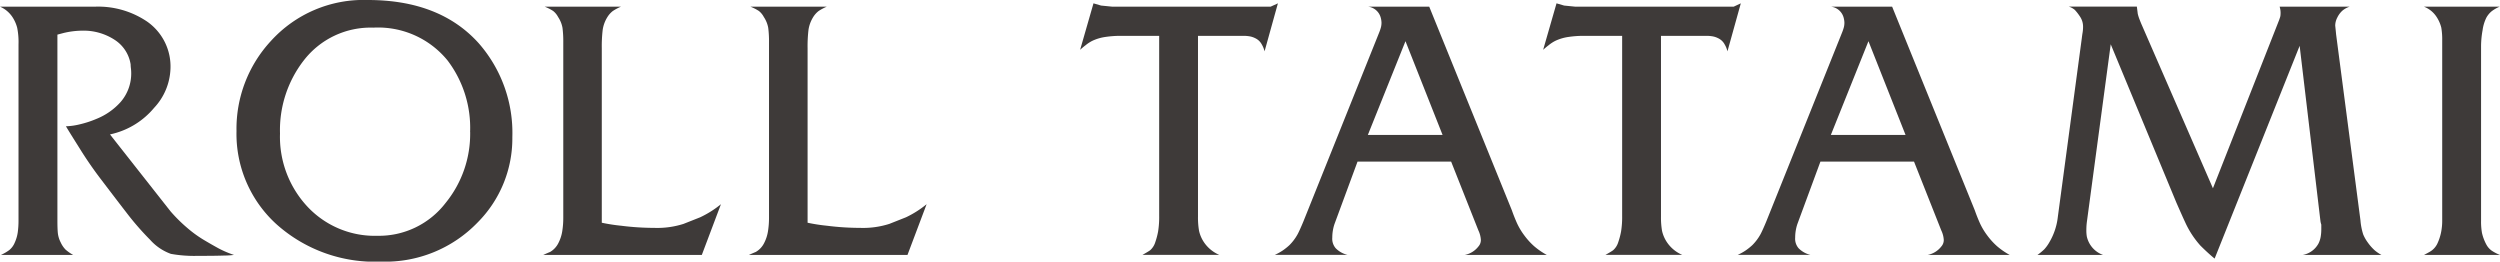
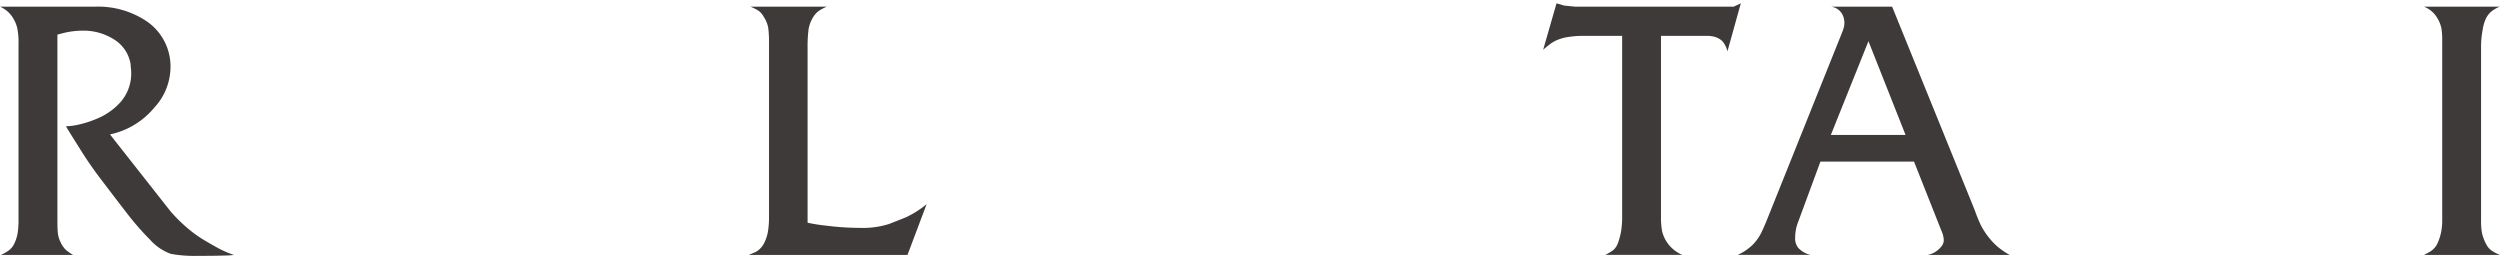
<svg xmlns="http://www.w3.org/2000/svg" id="レイヤー_1" data-name="レイヤー 1" viewBox="0 0 188.775 19.755">
  <defs>
    <style>
      .cls-1 {
        fill: #3e3a39;
      }
    </style>
  </defs>
  <title>ai_hp_product_-012</title>
  <g>
    <path class="cls-1" d="M20.78,21.873a6.369,6.369,0,0,1-.746.046q-.677.023-1.618.023h-.344a9.966,9.966,0,0,1-2.053-.149,3.837,3.837,0,0,1-1.572-1.065,20.747,20.747,0,0,1-1.812-2.085q-.482-.618-1.859-2.429A28.807,28.807,0,0,1,9.1,13.785q-.78-1.237-1.009-1.627a4.851,4.851,0,0,0,1.055-.149,7.637,7.637,0,0,0,1.285-.424,4.873,4.873,0,0,0,1.79-1.26,3.281,3.281,0,0,0,.8-2.2A3.067,3.067,0,0,0,13,7.793a2.713,2.713,0,0,1-.023-.31,2.7,2.7,0,0,0-1.193-1.844,4.287,4.287,0,0,0-2.5-.7,6.187,6.187,0,0,0-1.4.183l-.436.115V19.284q0,.619.034.951a2.035,2.035,0,0,0,.218.7,1.9,1.9,0,0,0,.367.539,3.337,3.337,0,0,0,.573.4H3.181a3.546,3.546,0,0,0,.631-.366,1.435,1.435,0,0,0,.413-.562,2.855,2.855,0,0,0,.229-.779,6.545,6.545,0,0,0,.057-.905V5.969a5.469,5.469,0,0,0-.1-1.249,2.726,2.726,0,0,0-.333-.768,2.148,2.148,0,0,0-.963-.825h7.159A6.588,6.588,0,0,1,14.218,4.25a4.132,4.132,0,0,1,1.767,3.575,4.542,4.542,0,0,1-1.239,2.945,5.924,5.924,0,0,1-3.052,1.937l-.275.068,4.566,5.8a11.718,11.718,0,0,0,1.245,1.238,9.134,9.134,0,0,0,1.2.882q.553.333,1.176.676A7.7,7.7,0,0,0,20.78,21.873Z" transform="translate(-3.113 -2.623)" />
-     <path class="cls-1" d="M41.8,12.983a8.986,8.986,0,0,1-2.639,6.455,9.683,9.683,0,0,1-7.273,2.94A11.132,11.132,0,0,1,24,19.564a9.211,9.211,0,0,1-3.029-7.041,9.756,9.756,0,0,1,2.593-6.8,9.44,9.44,0,0,1,7.319-3.1q5.438,0,8.375,3.262A10.257,10.257,0,0,1,41.8,12.983Zm-3.189-.391a8.412,8.412,0,0,0-1.7-5.4A6.767,6.767,0,0,0,31.3,4.71a6.376,6.376,0,0,0-5.254,2.481,8.589,8.589,0,0,0-1.79,5.515,7.719,7.719,0,0,0,2.077,5.526,6.962,6.962,0,0,0,5.289,2.195,6.341,6.341,0,0,0,5.14-2.482A8.258,8.258,0,0,0,38.615,12.592Z" transform="translate(-3.113 -2.623)" />
-     <path class="cls-1" d="M57.552,18.042l-1.445,3.832H44.129q.252-.114.527-.229A1.589,1.589,0,0,0,45.265,21a2.95,2.95,0,0,0,.3-.894,6.394,6.394,0,0,0,.081-1.054V5.832a8.058,8.058,0,0,0-.058-1.1,2.153,2.153,0,0,0-.333-.825,1.414,1.414,0,0,0-.378-.458,3.587,3.587,0,0,0-.631-.321H50a3.612,3.612,0,0,0-.62.332,1.731,1.731,0,0,0-.413.47,2.5,2.5,0,0,0-.344.939,10.612,10.612,0,0,0-.069,1.4V19.441a13.411,13.411,0,0,0,1.48.229,20,20,0,0,0,2.489.16,6.527,6.527,0,0,0,2.2-.3q.987-.39,1.262-.5A7.62,7.62,0,0,0,57.552,18.042Z" transform="translate(-3.113 -2.623)" />
    <path class="cls-1" d="M73.082,18.042l-1.445,3.832H59.659q.253-.114.528-.229A1.588,1.588,0,0,0,60.8,21a2.937,2.937,0,0,0,.3-.894,6.394,6.394,0,0,0,.081-1.054V5.832a8.058,8.058,0,0,0-.058-1.1,2.153,2.153,0,0,0-.333-.825,1.42,1.42,0,0,0-.378-.458,3.577,3.577,0,0,0-.631-.321h5.759a3.612,3.612,0,0,0-.62.332,1.732,1.732,0,0,0-.413.47,2.512,2.512,0,0,0-.344.939,10.612,10.612,0,0,0-.069,1.4V19.441a13.414,13.414,0,0,0,1.479.229,20.008,20.008,0,0,0,2.49.16,6.529,6.529,0,0,0,2.2-.3q.987-.39,1.262-.5A7.62,7.62,0,0,0,73.082,18.042Z" transform="translate(-3.113 -2.623)" />
-     <path class="cls-1" d="M99.608,2.875,98.6,6.5a1.83,1.83,0,0,0-.207-.516,1.079,1.079,0,0,0-.4-.424,1.582,1.582,0,0,0-.471-.184,2.56,2.56,0,0,0-.5-.046H93.573V19a5.867,5.867,0,0,0,.081,1.056,2.527,2.527,0,0,0,.436.952,2.642,2.642,0,0,0,1.09.86h-5.8q.413-.229.574-.344a1.314,1.314,0,0,0,.39-.6,5.448,5.448,0,0,0,.218-.826,6.784,6.784,0,0,0,.08-1.17V5.33H87.7a7.668,7.668,0,0,0-1.1.08,3.464,3.464,0,0,0-.987.287,2.664,2.664,0,0,0-.516.333,5.153,5.153,0,0,0-.424.355l1.009-3.51.574.168.849.084H99.057Z" transform="translate(-3.113 -2.623)" />
-     <path class="cls-1" d="M119.912,21.873h-6.195a1.735,1.735,0,0,0,1.032-.639.727.727,0,0,0,.184-.5,1.917,1.917,0,0,0-.185-.708l-2.06-5.2h-7.068l-1.735,4.7a3.217,3.217,0,0,0-.171,1.035,1.1,1.1,0,0,0,.252.8,1.838,1.838,0,0,0,.895.506H99.377a4.244,4.244,0,0,0,.6-.333,4.552,4.552,0,0,0,.5-.4,3.638,3.638,0,0,0,.62-.826q.16-.3.436-.964L107.246,5.1a3.629,3.629,0,0,0,.138-.4,1.424,1.424,0,0,0,.046-.374,1.609,1.609,0,0,0-.069-.409,1.128,1.128,0,0,0-.963-.793h4.635L117.273,18.5q.16.459.367.929a4.977,4.977,0,0,0,.562.953,5.284,5.284,0,0,0,.746.826A5.535,5.535,0,0,0,119.912,21.873Zm-7.871-9.063-2.8-7.077L106.4,12.81Z" transform="translate(-3.113 -2.623)" />
    <path class="cls-1" d="M134.562,2.875,133.553,6.5a1.83,1.83,0,0,0-.207-.516,1.086,1.086,0,0,0-.4-.424,1.582,1.582,0,0,0-.471-.184,2.565,2.565,0,0,0-.5-.046h-3.441V19a5.917,5.917,0,0,0,.08,1.056,2.536,2.536,0,0,0,.436.952,2.638,2.638,0,0,0,1.09.86h-5.8q.412-.229.573-.344a1.31,1.31,0,0,0,.39-.6,5.506,5.506,0,0,0,.218-.826,6.784,6.784,0,0,0,.08-1.17V5.33h-2.937a7.663,7.663,0,0,0-1.1.08,3.464,3.464,0,0,0-.987.287,2.664,2.664,0,0,0-.516.333,5.273,5.273,0,0,0-.425.355l1.01-3.51.574.168.849.084h11.954Z" transform="translate(-3.113 -2.623)" />
    <path class="cls-1" d="M154.866,21.873h-6.195a1.737,1.737,0,0,0,1.032-.639.727.727,0,0,0,.184-.5,1.91,1.91,0,0,0-.186-.708l-2.06-5.2h-7.068l-1.735,4.7a3.2,3.2,0,0,0-.171,1.035,1.1,1.1,0,0,0,.252.8,1.838,1.838,0,0,0,.895.506h-5.484a4.251,4.251,0,0,0,.6-.333,4.552,4.552,0,0,0,.5-.4,3.638,3.638,0,0,0,.62-.826q.16-.3.436-.964L142.2,5.1a3.629,3.629,0,0,0,.138-.4,1.424,1.424,0,0,0,.046-.374,1.609,1.609,0,0,0-.069-.409,1.129,1.129,0,0,0-.963-.793h4.635L152.228,18.5q.16.459.367.929a4.977,4.977,0,0,0,.562.953,5.282,5.282,0,0,0,.746.826A5.559,5.559,0,0,0,154.866,21.873ZM147,12.81l-2.8-7.077-2.838,7.077Z" transform="translate(-3.113 -2.623)" />
-     <path class="cls-1" d="M182.936,21.873h-5.943A1.7,1.7,0,0,0,178.187,21a1.79,1.79,0,0,0,.161-.5,3.375,3.375,0,0,0,.046-.55v-.367a1.414,1.414,0,0,1-.068-.3l-1.567-13.2L170.34,22.148q-.23-.184-.517-.447t-.563-.539a6.944,6.944,0,0,1-1.149-1.766q-.184-.39-.667-1.491l-4.95-11.939L160.7,19.326a4.68,4.68,0,0,0-.046.666,2.673,2.673,0,0,0,.035.493,2.019,2.019,0,0,0,.149.424,1.912,1.912,0,0,0,1.079.964h-4.956a4.6,4.6,0,0,0,.516-.424,2.916,2.916,0,0,0,.4-.562A4.791,4.791,0,0,0,158.5,19l1.813-13.514c.015-.136.035-.272.058-.409a2.6,2.6,0,0,0,.034-.432,1.357,1.357,0,0,0-.241-.784,3.693,3.693,0,0,0-.379-.488,1.255,1.255,0,0,0-.458-.25h5.14l.068.542a3.2,3.2,0,0,0,.149.463q.1.259.172.417l5.355,12.295,4.943-12.562c.055-.136.089-.227.1-.272a.816.816,0,0,0,.062-.294,1.561,1.561,0,0,0-.069-.588h5.3a1.593,1.593,0,0,0-.562.306,1.689,1.689,0,0,0-.379.511,1.359,1.359,0,0,0-.161.613q.046.431.069.681l1.836,14.019a4.765,4.765,0,0,0,.207,1.067,2.92,2.92,0,0,0,.344.608,3.632,3.632,0,0,0,.5.574A3.111,3.111,0,0,0,182.936,21.873Z" transform="translate(-3.113 -2.623)" />
    <path class="cls-1" d="M191.887,21.873h-5.736q.3-.16.459-.252a1.41,1.41,0,0,0,.539-.584,3.8,3.8,0,0,0,.275-.8,4.439,4.439,0,0,0,.1-1V5.694a5.349,5.349,0,0,0-.069-.985,2.637,2.637,0,0,0-.367-.825,1.981,1.981,0,0,0-.941-.756h5.713a2.639,2.639,0,0,0-.6.344,1.681,1.681,0,0,0-.4.481,3.068,3.068,0,0,0-.287.951,6.821,6.821,0,0,0-.115,1.18V19.307a4.9,4.9,0,0,0,.069.905,3.486,3.486,0,0,0,.321.859,1.356,1.356,0,0,0,.4.47A3.163,3.163,0,0,0,191.887,21.873Z" transform="translate(-3.113 -2.623)" />
  </g>
</svg>